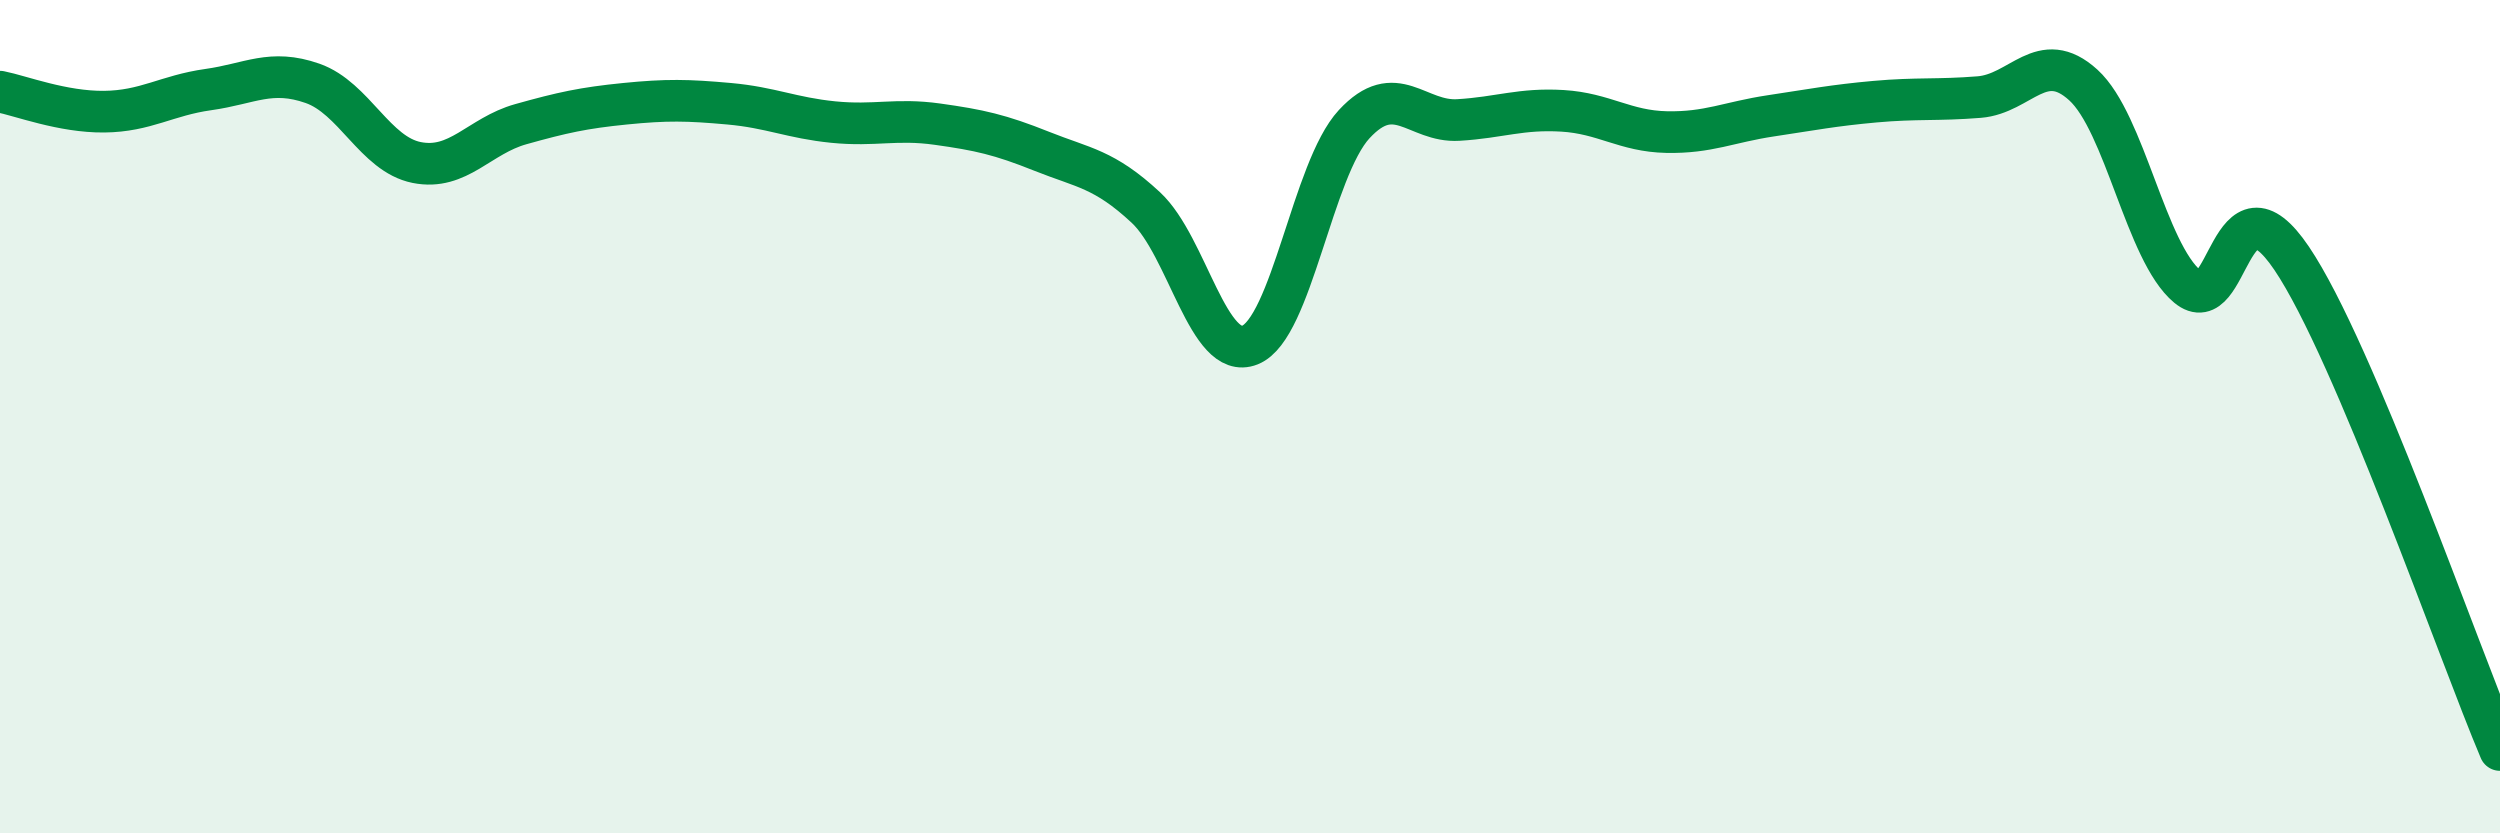
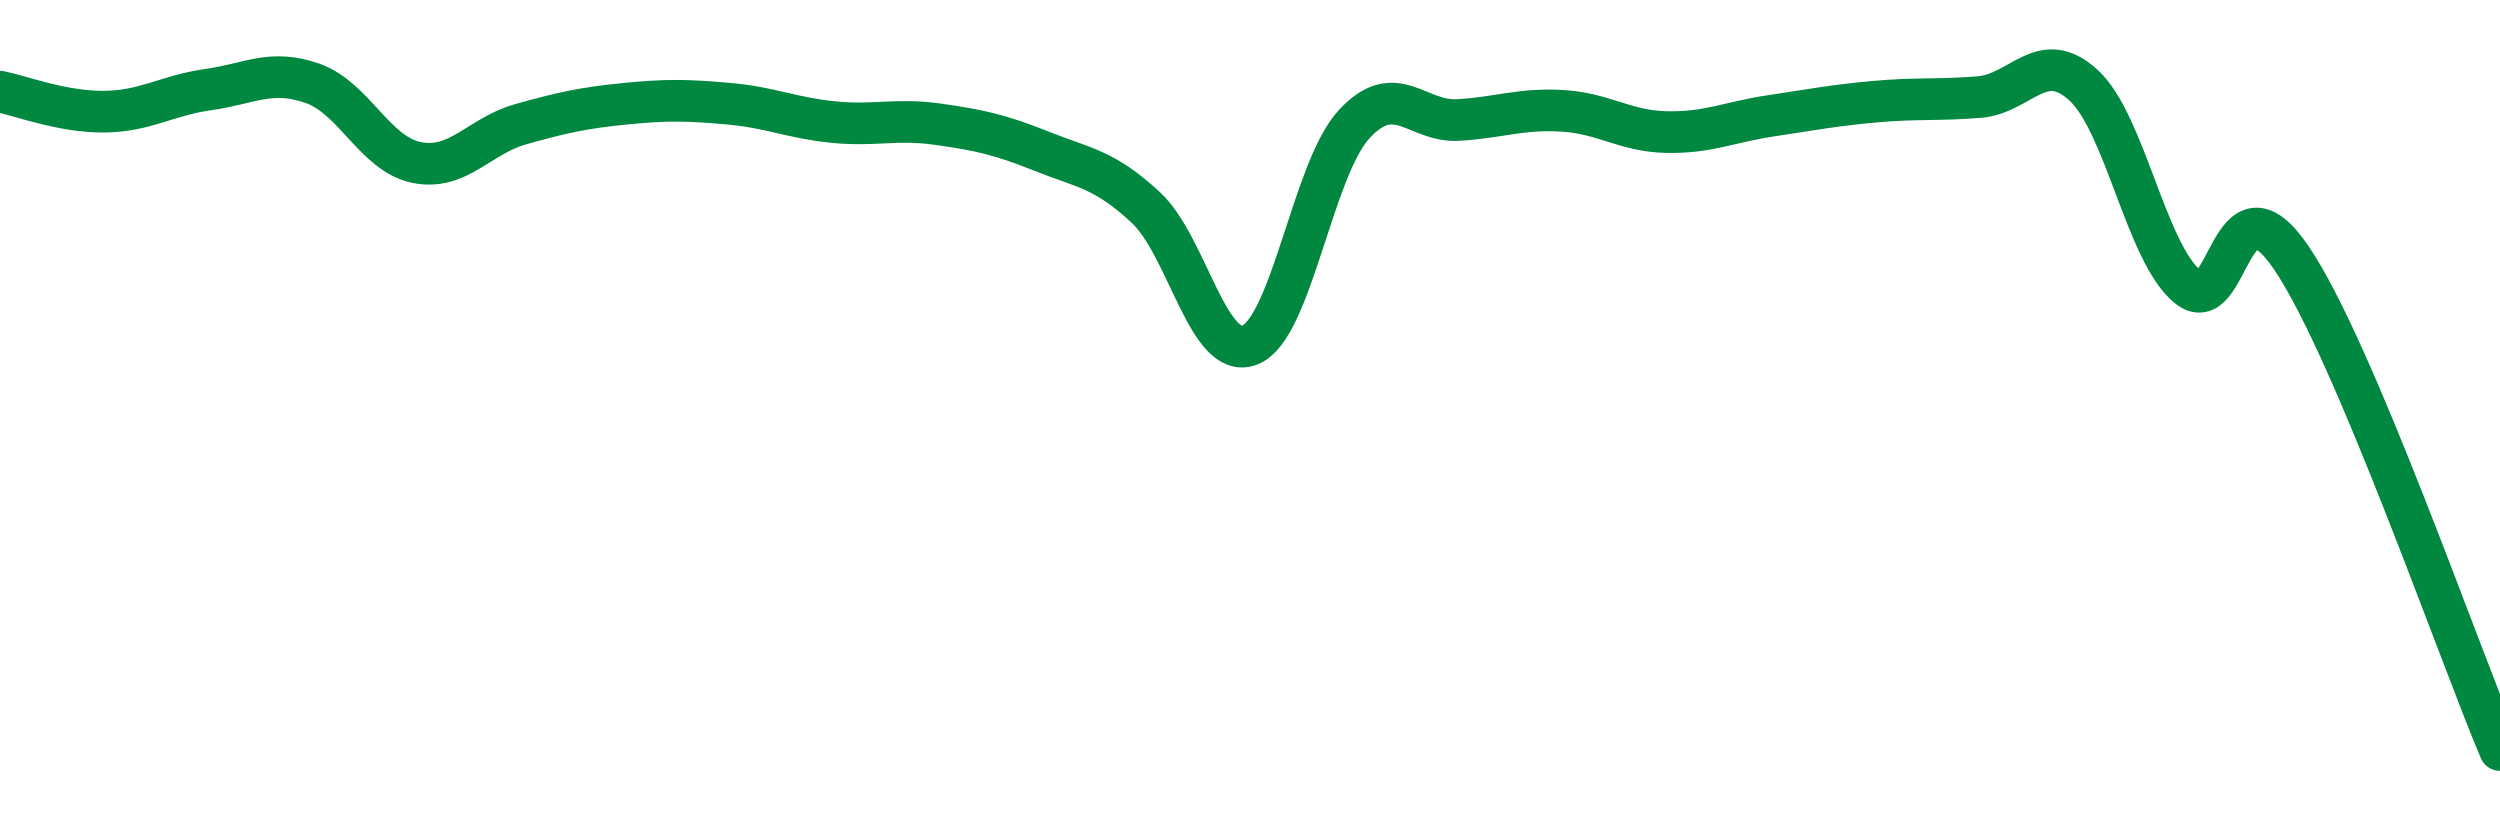
<svg xmlns="http://www.w3.org/2000/svg" width="60" height="20" viewBox="0 0 60 20">
-   <path d="M 0,2.2 C 0.5,2.3 1.5,2.69 2.5,2.68 C 3.5,2.67 4,2.29 5,2.15 C 6,2.01 6.5,1.65 7.5,2 C 8.5,2.35 9,3.7 10,3.9 C 11,4.1 11.5,3.26 12.5,2.98 C 13.5,2.7 14,2.59 15,2.49 C 16,2.39 16.5,2.4 17.5,2.49 C 18.5,2.58 19,2.83 20,2.93 C 21,3.03 21.5,2.84 22.5,2.98 C 23.5,3.12 24,3.23 25,3.63 C 26,4.03 26.5,4.05 27.5,4.98 C 28.5,5.91 29,8.68 30,8.28 C 31,7.88 31.5,4.06 32.5,2.98 C 33.5,1.9 34,2.94 35,2.88 C 36,2.82 36.5,2.6 37.5,2.66 C 38.5,2.72 39,3.15 40,3.17 C 41,3.19 41.5,2.93 42.5,2.78 C 43.5,2.63 44,2.53 45,2.44 C 46,2.35 46.5,2.41 47.5,2.33 C 48.5,2.25 49,1.13 50,2.04 C 51,2.95 51.5,6.05 52.5,6.88 C 53.5,7.71 53.5,3.98 55,6.2 C 56.5,8.42 59,15.64 60,18L60 20L0 20Z" fill="#008740" opacity="0.1" stroke-linecap="round" stroke-linejoin="round" />
  <path d="M 0,2.2 C 0.5,2.3 1.5,2.69 2.5,2.68 C 3.5,2.67 4,2.29 5,2.15 C 6,2.01 6.5,1.65 7.5,2 C 8.5,2.35 9,3.7 10,3.9 C 11,4.1 11.5,3.26 12.5,2.98 C 13.5,2.7 14,2.59 15,2.49 C 16,2.39 16.5,2.4 17.5,2.49 C 18.5,2.58 19,2.83 20,2.93 C 21,3.03 21.5,2.84 22.5,2.98 C 23.5,3.12 24,3.23 25,3.63 C 26,4.03 26.5,4.05 27.5,4.98 C 28.5,5.91 29,8.68 30,8.28 C 31,7.88 31.5,4.06 32.5,2.98 C 33.5,1.9 34,2.94 35,2.88 C 36,2.82 36.5,2.6 37.5,2.66 C 38.5,2.72 39,3.15 40,3.17 C 41,3.19 41.5,2.93 42.5,2.78 C 43.5,2.63 44,2.53 45,2.44 C 46,2.35 46.5,2.41 47.5,2.33 C 48.5,2.25 49,1.13 50,2.04 C 51,2.95 51.5,6.05 52.5,6.88 C 53.5,7.71 53.5,3.98 55,6.2 C 56.5,8.42 59,15.64 60,18" stroke="#008740" stroke-width="1" fill="none" stroke-linecap="round" stroke-linejoin="round" />
</svg>